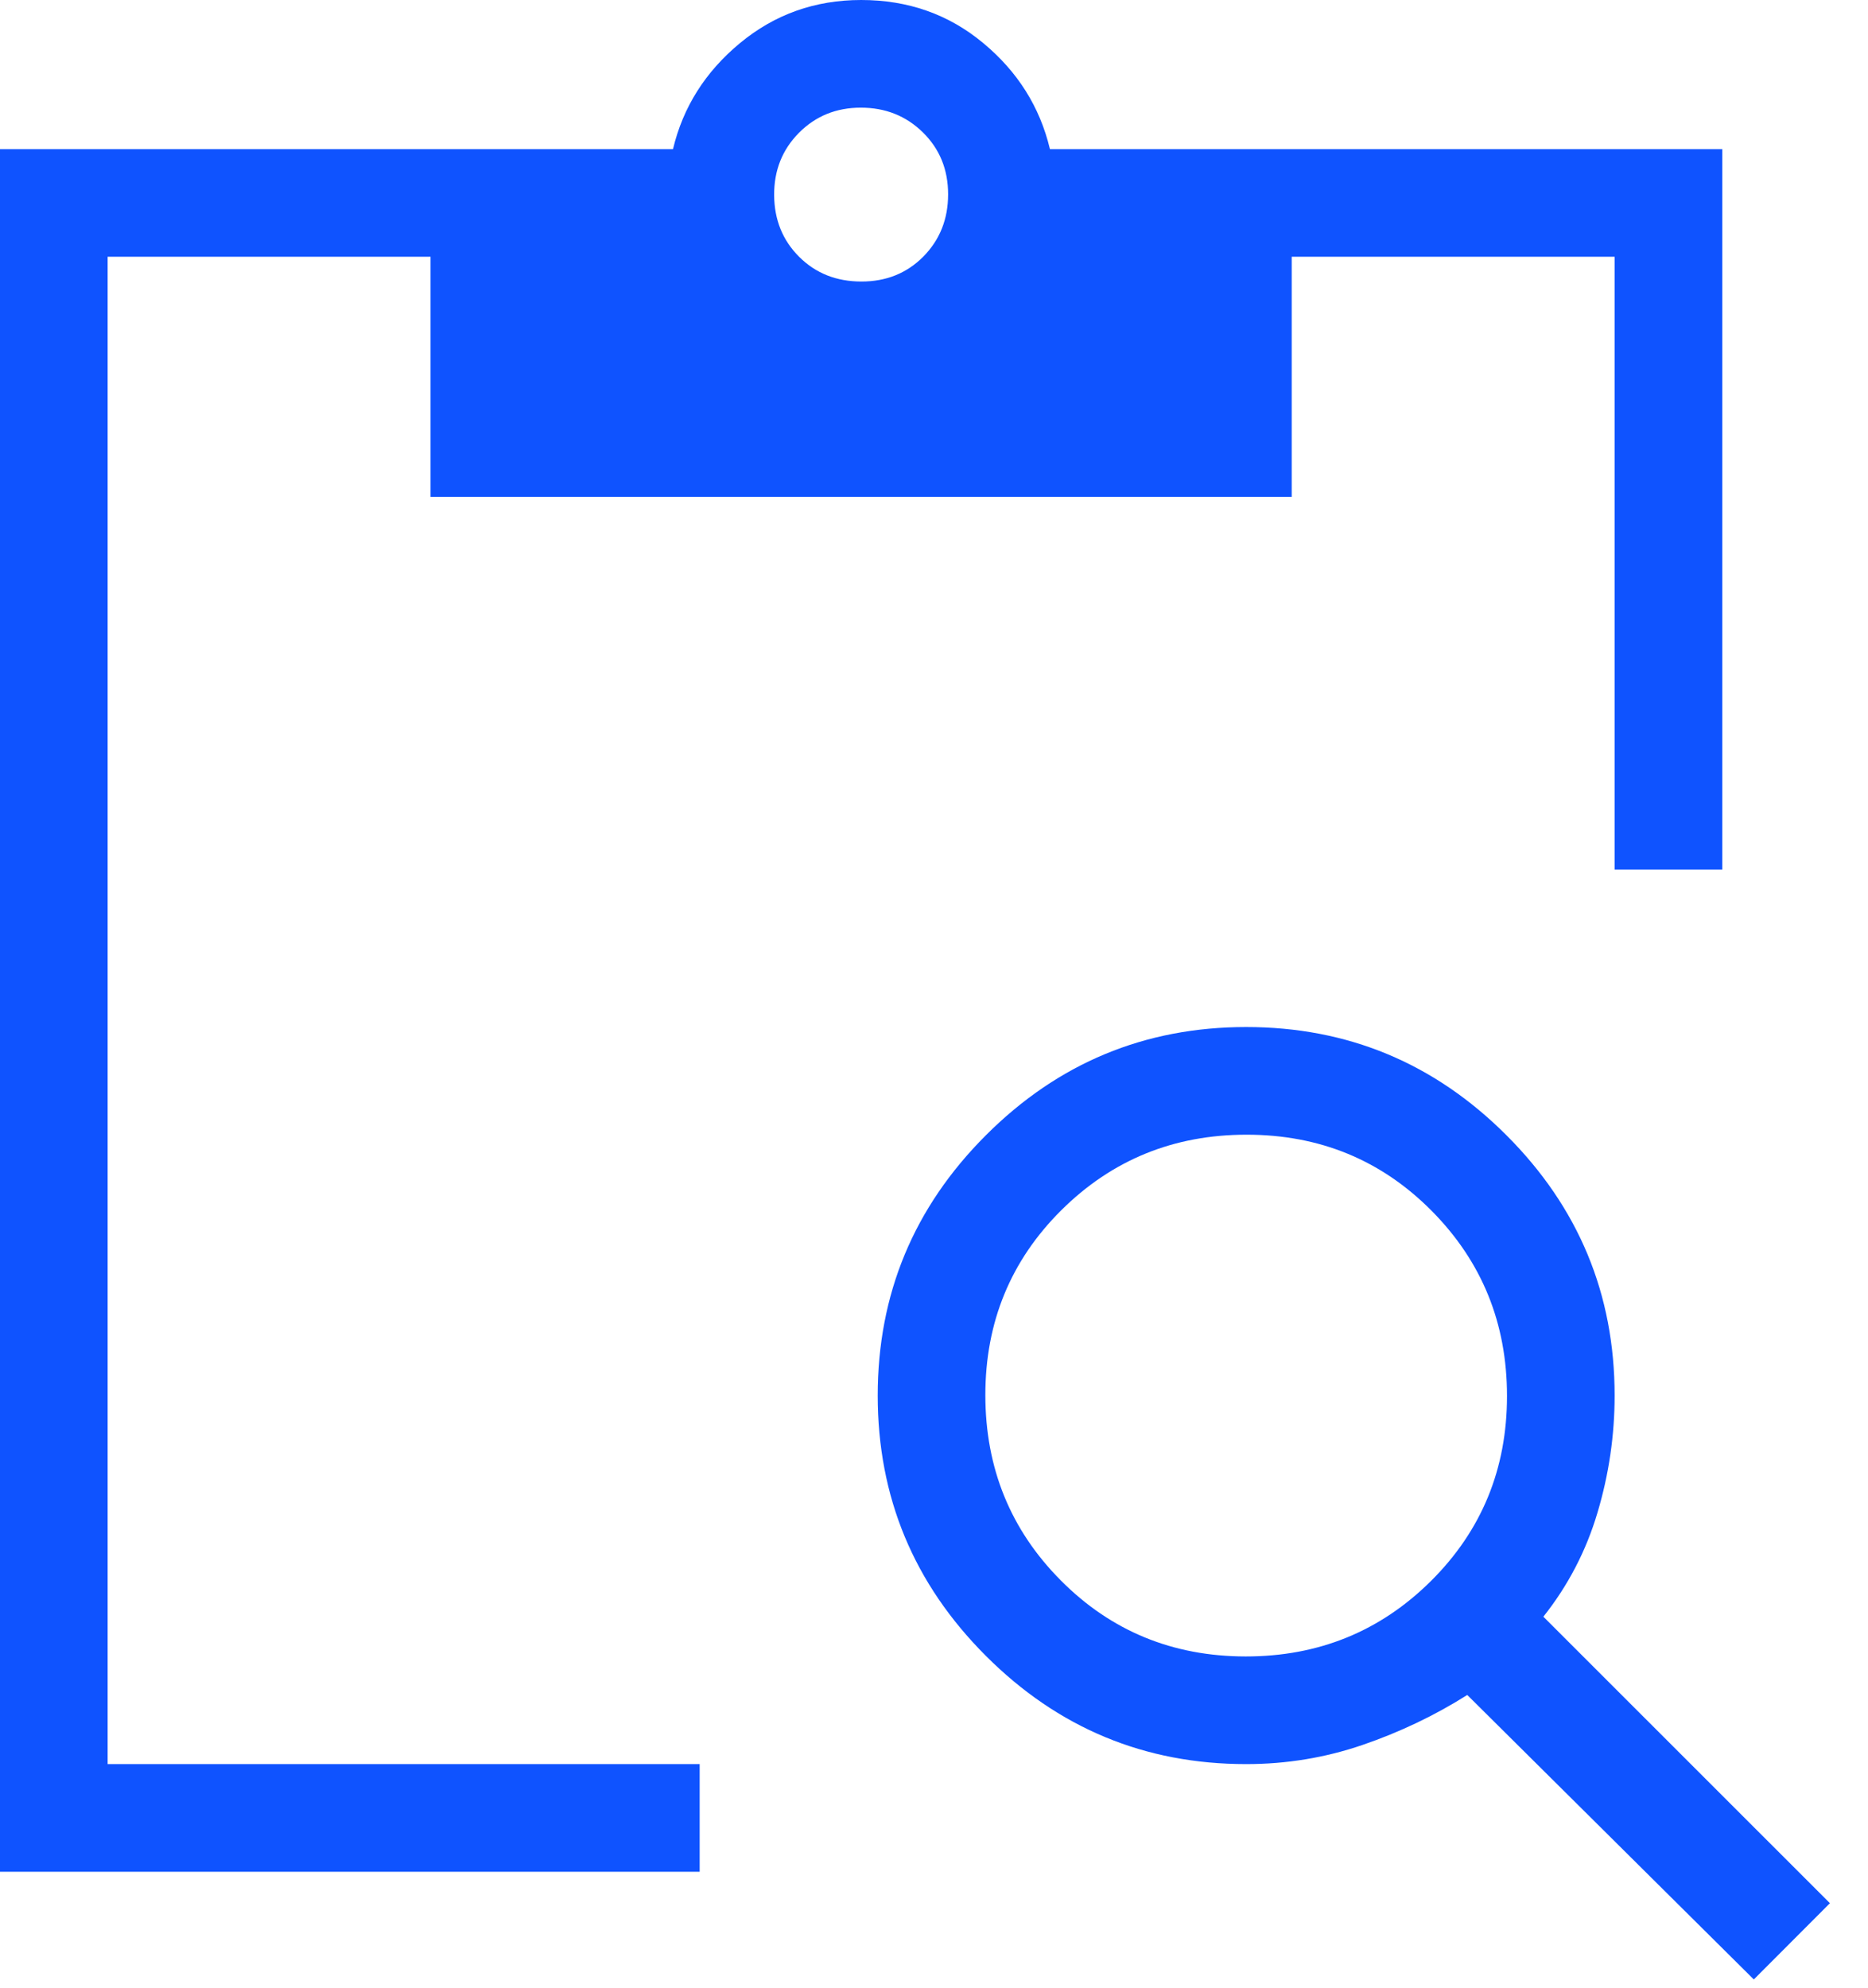
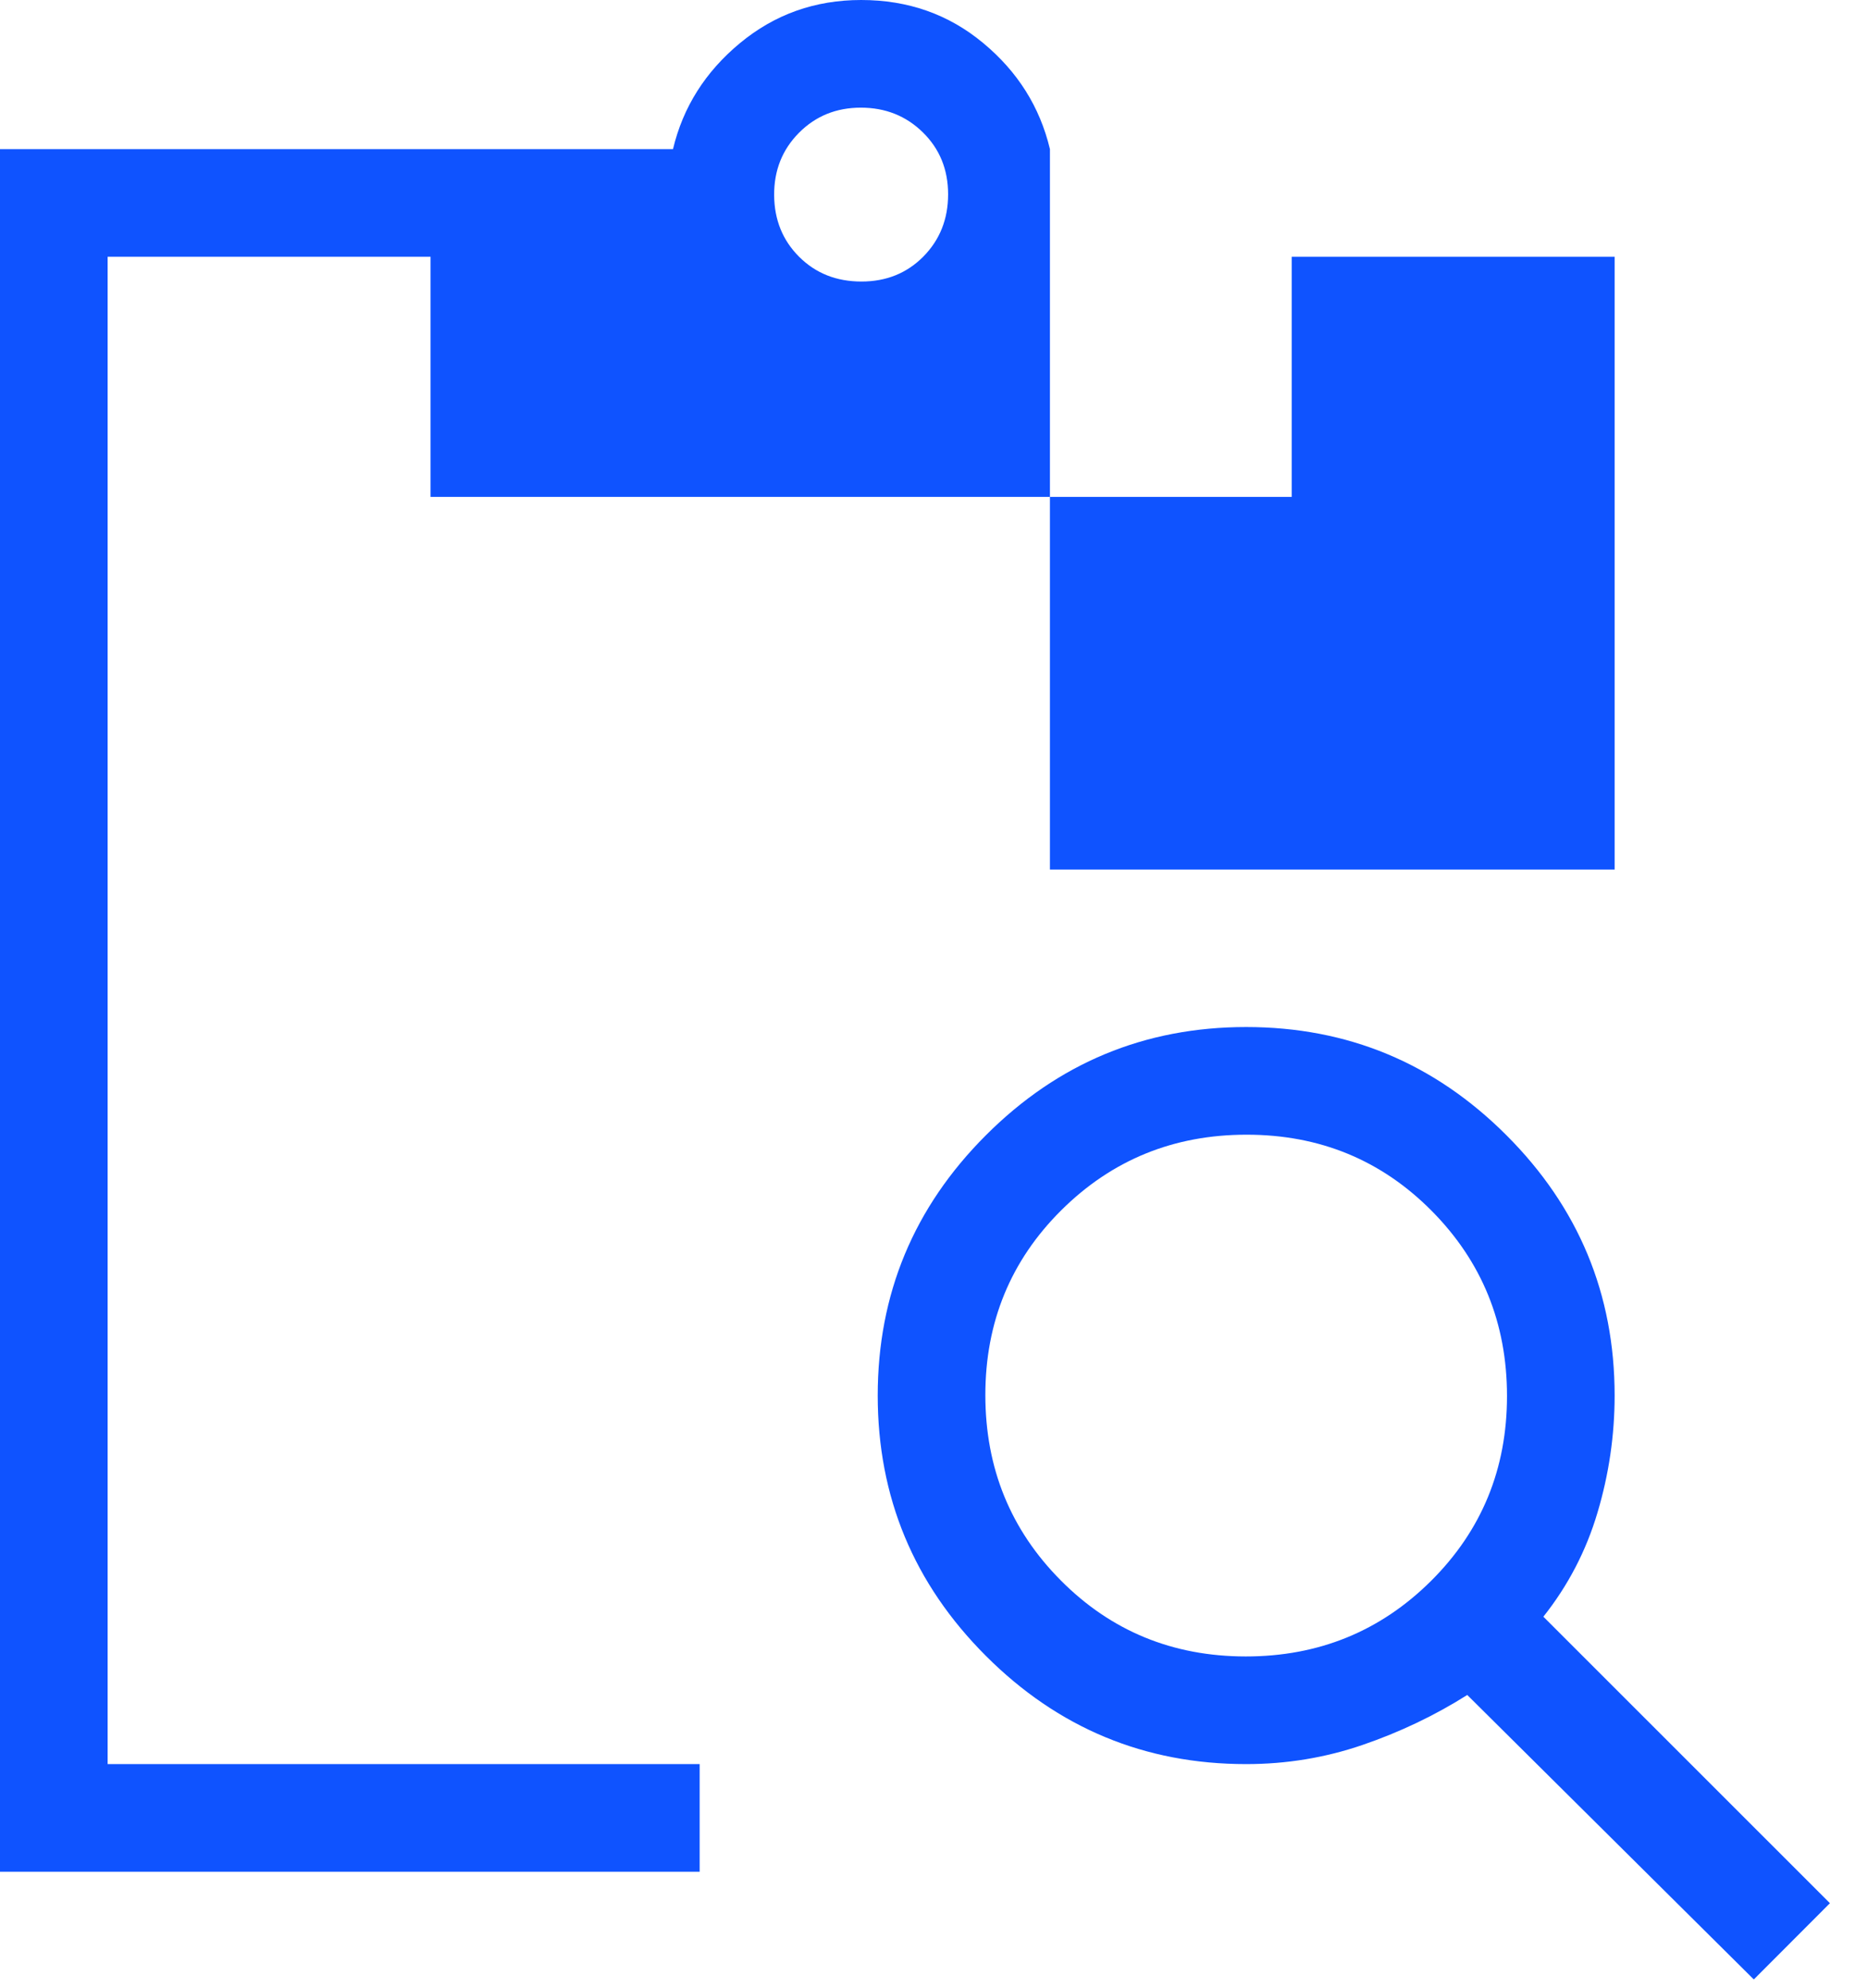
<svg xmlns="http://www.w3.org/2000/svg" width="47" height="50" viewBox="0 0 47 50" fill="none">
-   <path d="M0 47.084V3.751H16.933C17.185 2.693 17.748 1.804 18.62 1.083C19.492 0.361 20.508 0 21.667 0C22.848 0 23.871 0.361 24.738 1.083C25.605 1.802 26.164 2.691 26.417 3.751H43.333V21.875H40.625V6.459H32.5V12.499H10.833V6.459H2.708V44.376H17.604V47.084H0ZM21.675 7.082C22.298 7.082 22.817 6.873 23.232 6.454C23.647 6.033 23.855 5.511 23.855 4.889C23.855 4.266 23.644 3.747 23.221 3.331C22.799 2.916 22.278 2.708 21.659 2.708C21.039 2.708 20.52 2.92 20.101 3.342C19.682 3.765 19.475 4.286 19.478 4.907C19.482 5.529 19.692 6.047 20.109 6.462C20.526 6.877 21.048 7.082 21.675 7.082ZM44.127 49.793L36.917 42.637C36.098 43.154 35.219 43.573 34.282 43.894C33.345 44.215 32.369 44.376 31.354 44.376C28.803 44.376 26.62 43.469 24.806 41.654C22.991 39.84 22.084 37.657 22.084 35.105C22.084 32.554 22.991 30.371 24.806 28.557C26.62 26.742 28.803 25.835 31.354 25.835C33.906 25.835 36.089 26.742 37.903 28.557C39.718 30.371 40.625 32.554 40.625 35.105C40.625 36.106 40.481 37.087 40.194 38.049C39.909 39.01 39.455 39.883 38.832 40.668L46.042 47.875L44.127 49.793ZM31.343 41.668C33.176 41.668 34.73 41.035 36.005 39.769C37.279 38.502 37.917 36.951 37.917 35.116C37.917 33.284 37.284 31.73 36.018 30.455C34.751 29.18 33.2 28.543 31.365 28.543C29.533 28.543 27.979 29.176 26.704 30.442C25.429 31.709 24.792 33.259 24.792 35.092C24.792 36.928 25.425 38.483 26.691 39.756C27.956 41.029 29.506 41.666 31.341 41.668" fill="#0F53FF" />
+   <path d="M0 47.084V3.751H16.933C17.185 2.693 17.748 1.804 18.62 1.083C19.492 0.361 20.508 0 21.667 0C22.848 0 23.871 0.361 24.738 1.083C25.605 1.802 26.164 2.691 26.417 3.751V21.875H40.625V6.459H32.5V12.499H10.833V6.459H2.708V44.376H17.604V47.084H0ZM21.675 7.082C22.298 7.082 22.817 6.873 23.232 6.454C23.647 6.033 23.855 5.511 23.855 4.889C23.855 4.266 23.644 3.747 23.221 3.331C22.799 2.916 22.278 2.708 21.659 2.708C21.039 2.708 20.52 2.92 20.101 3.342C19.682 3.765 19.475 4.286 19.478 4.907C19.482 5.529 19.692 6.047 20.109 6.462C20.526 6.877 21.048 7.082 21.675 7.082ZM44.127 49.793L36.917 42.637C36.098 43.154 35.219 43.573 34.282 43.894C33.345 44.215 32.369 44.376 31.354 44.376C28.803 44.376 26.62 43.469 24.806 41.654C22.991 39.84 22.084 37.657 22.084 35.105C22.084 32.554 22.991 30.371 24.806 28.557C26.62 26.742 28.803 25.835 31.354 25.835C33.906 25.835 36.089 26.742 37.903 28.557C39.718 30.371 40.625 32.554 40.625 35.105C40.625 36.106 40.481 37.087 40.194 38.049C39.909 39.01 39.455 39.883 38.832 40.668L46.042 47.875L44.127 49.793ZM31.343 41.668C33.176 41.668 34.73 41.035 36.005 39.769C37.279 38.502 37.917 36.951 37.917 35.116C37.917 33.284 37.284 31.73 36.018 30.455C34.751 29.18 33.2 28.543 31.365 28.543C29.533 28.543 27.979 29.176 26.704 30.442C25.429 31.709 24.792 33.259 24.792 35.092C24.792 36.928 25.425 38.483 26.691 39.756C27.956 41.029 29.506 41.666 31.341 41.668" fill="#0F53FF" />
</svg>